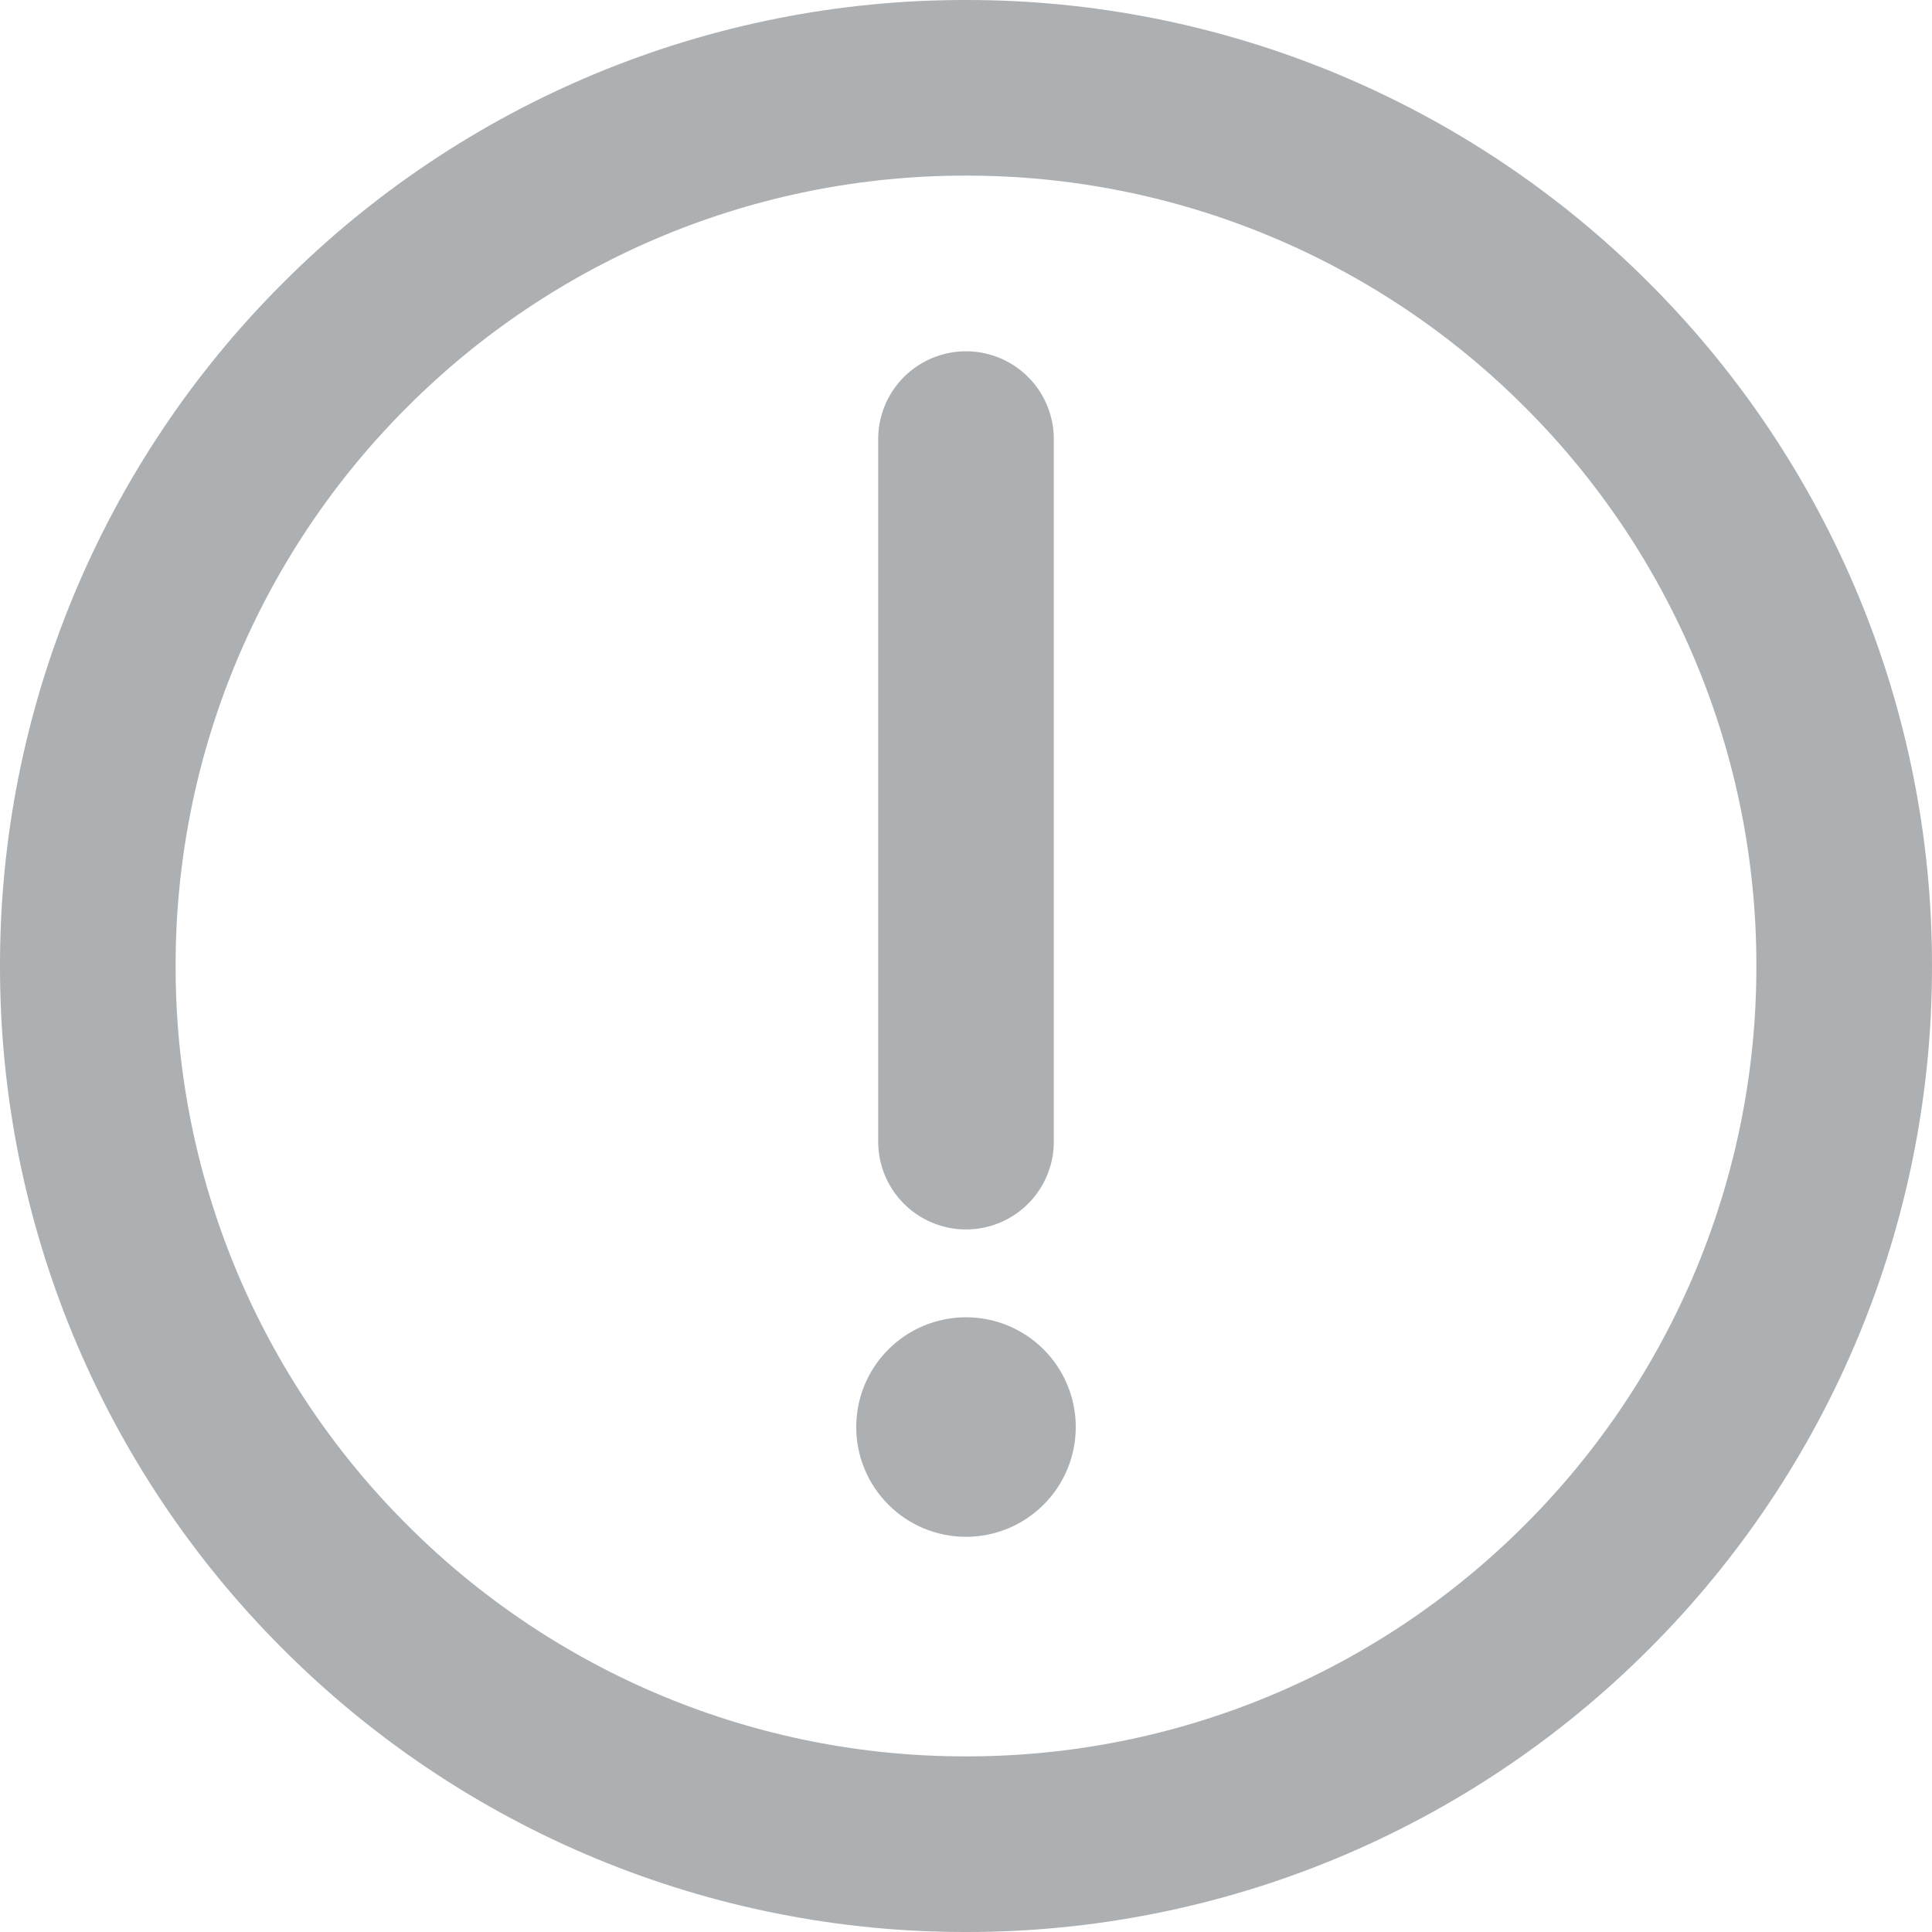
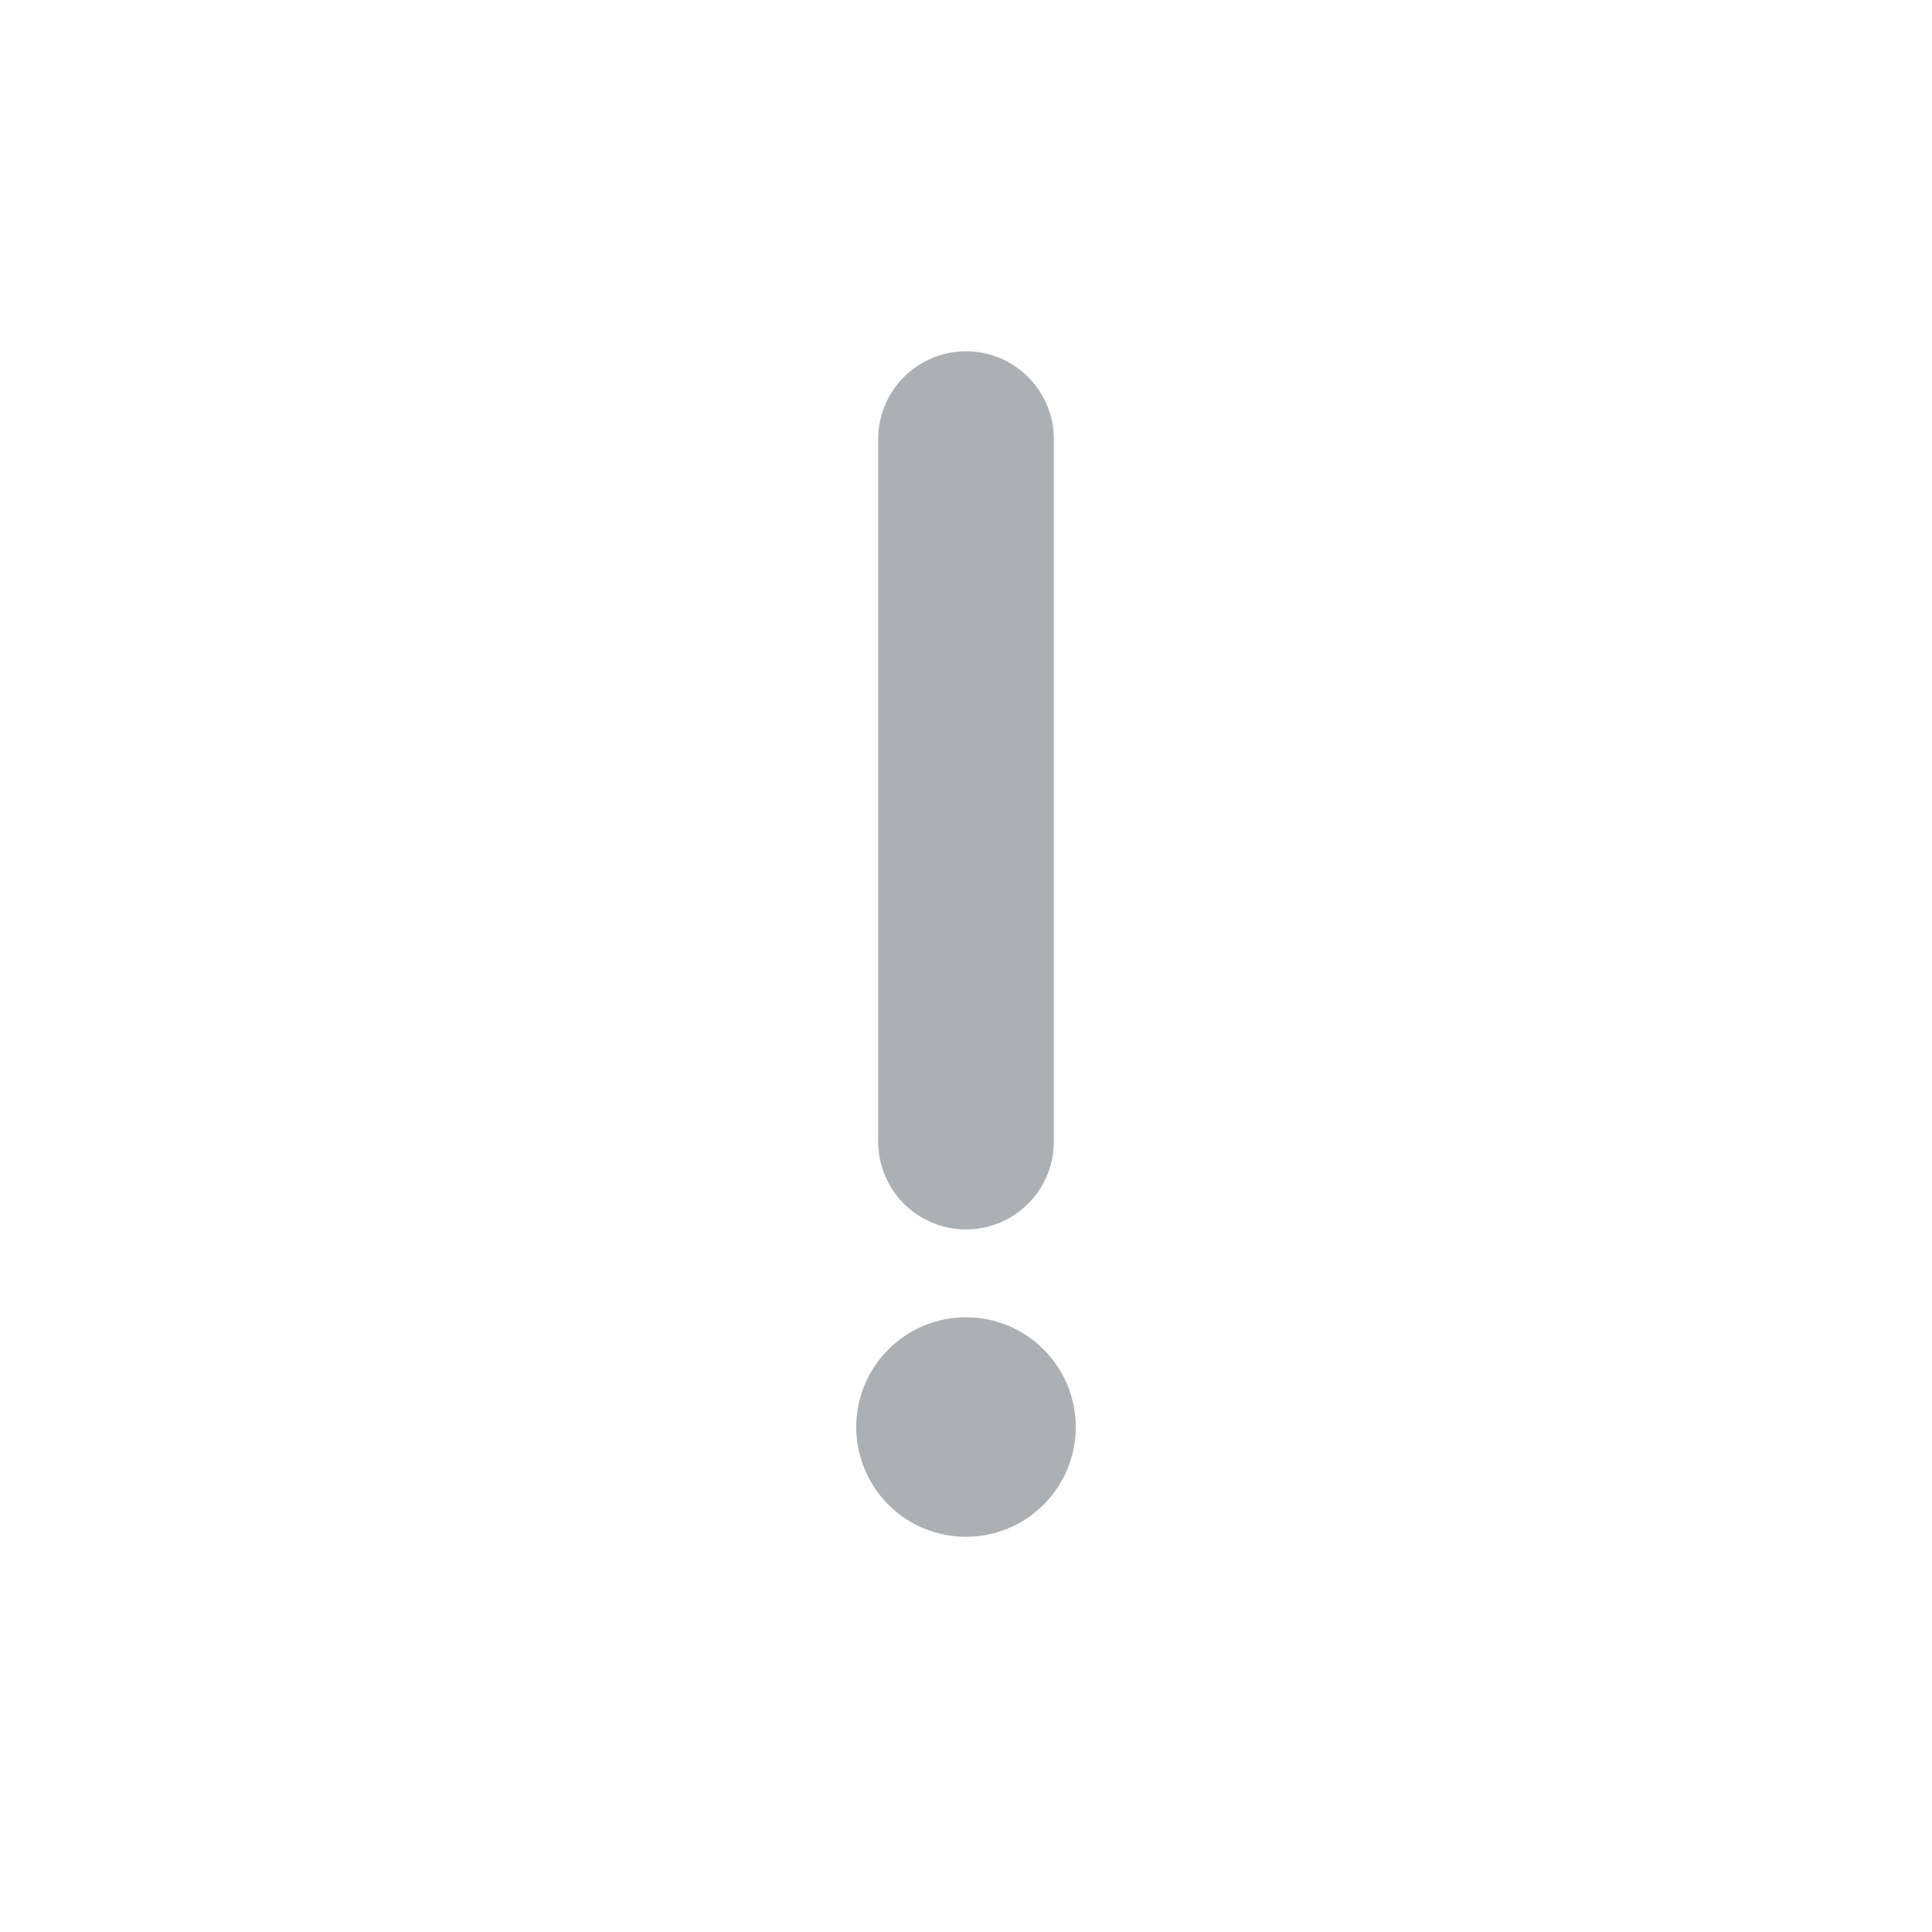
<svg xmlns="http://www.w3.org/2000/svg" width="22" height="22" viewBox="0 0 22 22" fill="none">
-   <path d="M11 21C12.313 21.002 13.614 20.744 14.828 20.241C16.041 19.738 17.143 19.001 18.071 18.071C19.001 17.143 19.738 16.041 20.241 14.828C20.744 13.614 21.002 12.313 21 11C21.002 9.687 20.744 8.386 20.241 7.172C19.738 5.959 19.001 4.857 18.071 3.929C17.143 2.999 16.041 2.262 14.828 1.759C13.614 1.256 12.313 0.998 11 1C9.687 0.998 8.386 1.256 7.172 1.759C5.959 2.262 4.857 2.999 3.929 3.929C2.999 4.857 2.262 5.959 1.759 7.172C1.256 8.386 0.998 9.687 1 11C0.998 12.313 1.256 13.614 1.759 14.828C2.262 16.041 2.999 17.143 3.929 18.071C4.857 19.001 5.959 19.738 7.172 20.241C8.386 20.744 9.687 21.002 11 21Z" stroke="#ADB0B3" stroke-width="2" stroke-linejoin="round" />
-   <path d="M11 15.25C11.265 15.25 11.52 15.355 11.707 15.543C11.895 15.73 12 15.985 12 16.25C12 16.515 11.895 16.77 11.707 16.957C11.52 17.145 11.265 17.25 11 17.25C10.735 17.25 10.48 17.145 10.293 16.957C10.105 16.77 10 16.515 10 16.25C10 15.985 10.105 15.73 10.293 15.543C10.48 15.355 10.735 15.25 11 15.25Z" fill="#ADB0B3" stroke="#ADB0B3" stroke-width="0.5" />
+   <path d="M11 15.25C11.265 15.25 11.52 15.355 11.707 15.543C11.895 15.73 12 15.985 12 16.25C12 16.515 11.895 16.77 11.707 16.957C11.52 17.145 11.265 17.25 11 17.25C10.735 17.25 10.48 17.145 10.293 16.957C10.105 16.77 10 16.515 10 16.25C10 15.985 10.105 15.73 10.293 15.543C10.48 15.355 10.735 15.25 11 15.25" fill="#ADB0B3" stroke="#ADB0B3" stroke-width="0.5" />
  <path d="M11 5V13" stroke="#ADB0B3" stroke-width="2" stroke-linecap="round" stroke-linejoin="round" />
</svg>